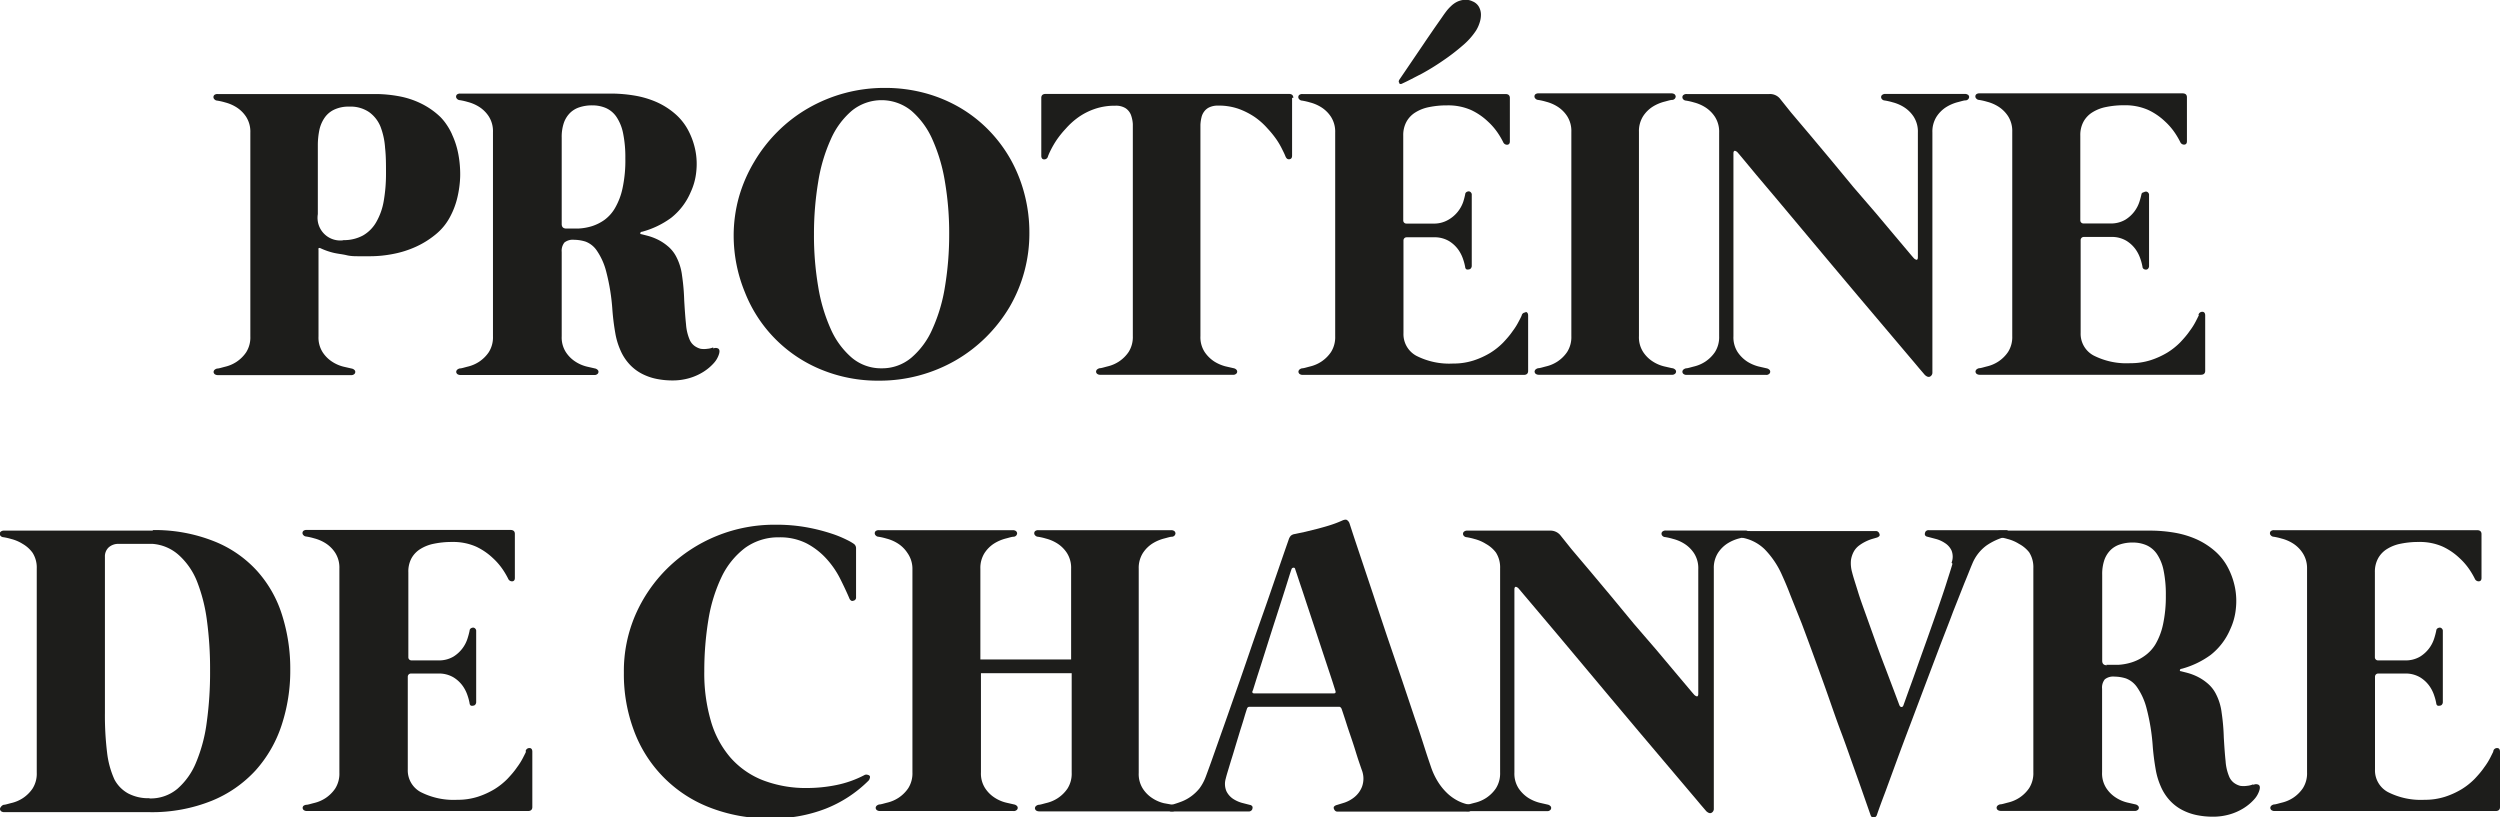
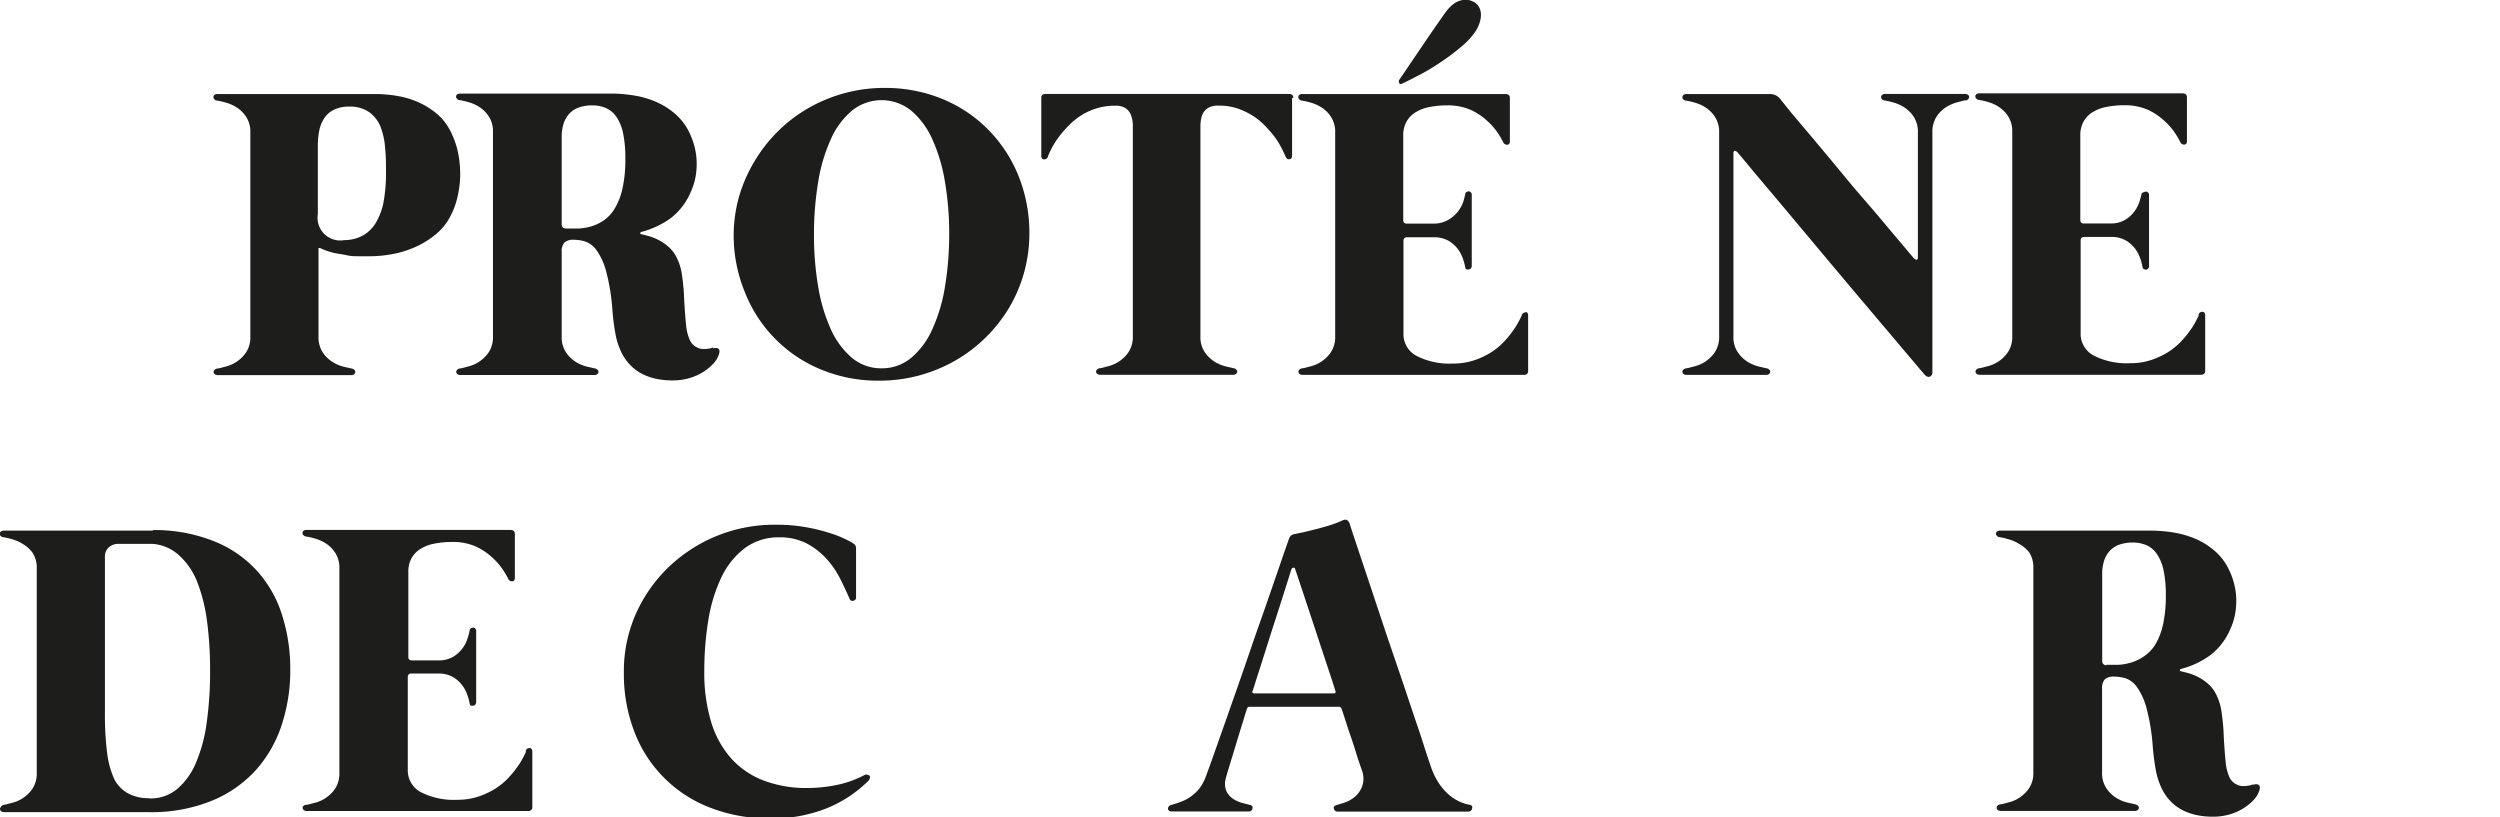
<svg xmlns="http://www.w3.org/2000/svg" id="Calque_2" data-name="Calque 2" viewBox="0 0 220.4 72.04">
  <defs>
    <style>.cls-1{fill:#1d1d1b;}</style>
  </defs>
  <g id="Calque_1-2" data-name="Calque 1-2">
    <path class="cls-1" d="M39.84,60.88a7.27,7.27,0,0,1,.57,1.78,9.58,9.58,0,0,1,.16,1.92,9.24,9.24,0,0,1-.25,1.89,7,7,0,0,1-.66,1.73,5,5,0,0,1-1.27,1.53,7.79,7.79,0,0,1-1.74,1.08,8.77,8.77,0,0,1-2,.63,10.51,10.51,0,0,1-2,.2c-.31,0-.64,0-1,0s-.72,0-1.09-.09-.75-.12-1.14-.21a6.05,6.05,0,0,1-1.13-.39q-.16-.08-.21,0a.24.24,0,0,0,0,.12v7.64a2.39,2.39,0,0,0,.37,1.4,2.83,2.83,0,0,0,.85.84,3.23,3.23,0,0,0,1,.43l.7.16a.46.46,0,0,1,.25.13.22.22,0,0,1,.07.19.24.24,0,0,1-.1.18.38.38,0,0,1-.28.08H19.21a.47.47,0,0,1-.28-.08.3.3,0,0,1-.1-.18.28.28,0,0,1,.07-.19.49.49,0,0,1,.25-.13c.15,0,.38-.08.7-.16a3.13,3.13,0,0,0,1-.43,3.08,3.08,0,0,0,.85-.84,2.44,2.44,0,0,0,.37-1.4V60.74a2.42,2.42,0,0,0-.37-1.39,2.82,2.82,0,0,0-.85-.84,3.51,3.51,0,0,0-1-.43,5.46,5.46,0,0,0-.7-.16.35.35,0,0,1-.25-.12.26.26,0,0,1,0-.38.43.43,0,0,1,.28-.08H31.14c.7,0,1.39,0,2.06,0a11.65,11.65,0,0,1,2,.2,7.44,7.44,0,0,1,1.87.61,6.72,6.72,0,0,1,1.75,1.21,4.68,4.68,0,0,1,.58.72,5.46,5.46,0,0,1,.45.81Zm-9.56,9.34A3.52,3.52,0,0,0,32,69.81a3.16,3.16,0,0,0,1.17-1.18,5.58,5.58,0,0,0,.66-1.86,14,14,0,0,0,.2-2.45c0-.77,0-1.51-.08-2.22a6.37,6.37,0,0,0-.4-1.87,2.93,2.93,0,0,0-1-1.29,2.9,2.9,0,0,0-1.76-.49,2.94,2.94,0,0,0-1.38.29,2.14,2.14,0,0,0-.84.76,3,3,0,0,0-.43,1.09,6.62,6.62,0,0,0-.12,1.28v6.06a2,2,0,0,0,2.19,2.31Z" transform="translate(0 -49.05)" />
    <path class="cls-1" d="M62.89,79.77a.49.49,0,0,1,.41,0c.13.07.16.22.1.45a2.1,2.1,0,0,1-.47.84,4.3,4.3,0,0,1-.9.76,4.87,4.87,0,0,1-1.24.56,5.25,5.25,0,0,1-1.51.21,7,7,0,0,1-1.36-.13,4.92,4.92,0,0,1-1.29-.44,4,4,0,0,1-1.11-.83,4.35,4.35,0,0,1-.83-1.28,6.32,6.32,0,0,1-.45-1.52c-.1-.57-.19-1.22-.25-2a18.09,18.09,0,0,0-.54-3.37,5.78,5.78,0,0,0-.83-1.87,2.08,2.08,0,0,0-1-.8,3.45,3.45,0,0,0-1-.16,1.19,1.19,0,0,0-.86.24,1.16,1.16,0,0,0-.24.83V78.7a2.39,2.39,0,0,0,.37,1.4,2.83,2.83,0,0,0,.85.84,3.23,3.23,0,0,0,1,.43l.7.16a.46.46,0,0,1,.25.13.22.22,0,0,1,.07.19.24.24,0,0,1-.1.18.38.38,0,0,1-.28.08H40.6a.47.47,0,0,1-.28-.08.3.3,0,0,1-.1-.18.28.28,0,0,1,.07-.19.49.49,0,0,1,.25-.13c.15,0,.38-.08.7-.16a3.13,3.13,0,0,0,1-.43,3.08,3.08,0,0,0,.85-.84,2.44,2.44,0,0,0,.37-1.4v-18a2.42,2.42,0,0,0-.37-1.39,2.82,2.82,0,0,0-.85-.84,3.51,3.51,0,0,0-1-.43,5.46,5.46,0,0,0-.7-.16.35.35,0,0,1-.25-.12.26.26,0,0,1,0-.38.43.43,0,0,1,.28-.08H51.91c.7,0,1.39,0,2.06,0a12.78,12.78,0,0,1,2,.18,8.19,8.19,0,0,1,1.87.55,6.56,6.56,0,0,1,1.75,1.12,5,5,0,0,1,1.11,1.44,6.5,6.5,0,0,1,.61,1.75,6.16,6.16,0,0,1,.07,1.87,5.52,5.52,0,0,1-.49,1.78,5.72,5.72,0,0,1-1.73,2.27,7.74,7.74,0,0,1-2.55,1.22c-.1,0-.15.06-.16.12s0,.09.11.1l.51.13a5,5,0,0,1,.83.3,4.25,4.25,0,0,1,.92.58,3,3,0,0,1,.77.92,4.84,4.84,0,0,1,.54,1.72,18.6,18.6,0,0,1,.19,2.19c.05.84.1,1.54.16,2.1a4.23,4.23,0,0,0,.3,1.31,1.32,1.32,0,0,0,.43.58,1.61,1.61,0,0,0,.56.27,2,2,0,0,0,.59,0,1.74,1.74,0,0,0,.51-.12Zm-13-10.57c.32,0,.67,0,1.06,0A4.81,4.81,0,0,0,52.15,69a4,4,0,0,0,1.12-.55,3.4,3.4,0,0,0,.95-1.06,5.9,5.9,0,0,0,.66-1.73A11.63,11.63,0,0,0,55.13,63a10.49,10.49,0,0,0-.2-2.21,4,4,0,0,0-.58-1.43,2.21,2.21,0,0,0-.92-.78,3,3,0,0,0-1.22-.24,3.48,3.48,0,0,0-1.1.16,2.09,2.09,0,0,0-.85.5,2.32,2.32,0,0,0-.55.88,3.83,3.83,0,0,0-.19,1.3V68.8c0,.27.14.4.42.4Z" transform="translate(0 -49.05)" />
    <path class="cls-1" d="M78,56.8a13.42,13.42,0,0,1,3.52.45,12.65,12.65,0,0,1,3.09,1.28,12.05,12.05,0,0,1,2.56,2,12.41,12.41,0,0,1,1.93,2.58,12.87,12.87,0,0,1,1.22,3.06,13.36,13.36,0,0,1,.43,3.42A12.86,12.86,0,0,1,89,76.12a13.41,13.41,0,0,1-2.06,2.64,13.16,13.16,0,0,1-2.69,2.06,13.45,13.45,0,0,1-6.76,1.79,13.1,13.1,0,0,1-5.15-1,12.16,12.16,0,0,1-6.66-6.77,13.17,13.17,0,0,1-1-5,12.7,12.7,0,0,1,.47-3.44A13,13,0,0,1,66.5,63.3a13.19,13.19,0,0,1,2.06-2.65,12.89,12.89,0,0,1,2.69-2.06A13.45,13.45,0,0,1,78,56.8Zm-.28,24.72a4,4,0,0,0,2.62-.93,7,7,0,0,0,1.86-2.53,14.53,14.53,0,0,0,1.11-3.75,27.87,27.87,0,0,0,.37-4.61,26.79,26.79,0,0,0-.37-4.6,14.89,14.89,0,0,0-1.11-3.76,7.12,7.12,0,0,0-1.86-2.53,4.16,4.16,0,0,0-5.24,0,7,7,0,0,0-1.86,2.53,14.61,14.61,0,0,0-1.11,3.76,27.92,27.92,0,0,0-.37,4.6,26.91,26.91,0,0,0,.37,4.61,14.93,14.93,0,0,0,1.11,3.75,7.12,7.12,0,0,0,1.86,2.53A4,4,0,0,0,77.74,81.52Z" transform="translate(0 -49.05)" />
    <path class="cls-1" d="M113.91,57.67v5.1c0,.2-.08.3-.24.32s-.27-.07-.35-.27-.13-.3-.26-.56a6.72,6.72,0,0,0-.51-.89,8.58,8.58,0,0,0-.81-1,6.21,6.21,0,0,0-1.12-1,6.49,6.49,0,0,0-1.44-.73,5.3,5.3,0,0,0-1.79-.28,1.76,1.76,0,0,0-.75.14,1.16,1.16,0,0,0-.47.37,1.35,1.35,0,0,0-.25.54,3.4,3.4,0,0,0-.09.64V78.68a2.39,2.39,0,0,0,.37,1.4,3,3,0,0,0,.85.84,3.51,3.51,0,0,0,1,.43l.7.16a.46.46,0,0,1,.25.13.25.25,0,0,1,.07.19.24.24,0,0,1-.1.18.36.36,0,0,1-.27.08H97a.41.41,0,0,1-.27-.08.26.26,0,0,1-.1-.18.28.28,0,0,1,.07-.19.54.54,0,0,1,.25-.13c.15,0,.38-.08.7-.16a3.13,3.13,0,0,0,1-.43,3.08,3.08,0,0,0,.85-.84,2.46,2.46,0,0,0,.37-1.4V60.89c0-.31,0-.61,0-.91a2.84,2.84,0,0,0-.17-.81,1.27,1.27,0,0,0-.47-.58,1.59,1.59,0,0,0-.91-.22,5.4,5.4,0,0,0-1.8.28,5.73,5.73,0,0,0-1.44.73,6.5,6.5,0,0,0-1.11,1,8.58,8.58,0,0,0-.81,1,8.31,8.31,0,0,0-.52.89,5.7,5.7,0,0,0-.25.56.33.33,0,0,1-.35.27c-.16,0-.24-.13-.24-.32v-5.1c0-.23.13-.35.39-.35h21.44c.26,0,.39.12.39.35Z" transform="translate(0 -49.05)" />
    <path class="cls-1" d="M134.48,76.55c.16,0,.24.13.24.32v4.88c0,.23-.13.35-.38.35H114.85a.47.47,0,0,1-.28-.08.3.3,0,0,1-.1-.18.28.28,0,0,1,.07-.19.49.49,0,0,1,.25-.13c.15,0,.38-.08.7-.16a3.13,3.13,0,0,0,1-.43,3.08,3.08,0,0,0,.85-.84,2.44,2.44,0,0,0,.37-1.4V60.74a2.42,2.42,0,0,0-.37-1.39,2.82,2.82,0,0,0-.85-.84,3.51,3.51,0,0,0-1-.43,5.46,5.46,0,0,0-.7-.16.35.35,0,0,1-.25-.12.26.26,0,0,1,0-.38.43.43,0,0,1,.28-.08h17.9c.26,0,.39.12.39.35v3.82c0,.18-.07.28-.22.3a.37.37,0,0,1-.37-.23,7.12,7.12,0,0,0-.44-.76,5.73,5.73,0,0,0-.92-1.07,5.57,5.57,0,0,0-1.47-1,5,5,0,0,0-2.11-.41,7.71,7.71,0,0,0-1.58.15,3.53,3.53,0,0,0-1.22.47,2.24,2.24,0,0,0-.79.83,2.45,2.45,0,0,0-.28,1.22v7.48a.27.27,0,0,0,.27.27h2.35a2.5,2.5,0,0,0,1.35-.33A2.91,2.91,0,0,0,129,66.84a6.47,6.47,0,0,0,.17-.65.25.25,0,0,1,.12-.21.39.39,0,0,1,.2-.06.26.26,0,0,1,.18.09.28.28,0,0,1,.08.23v6.24a.34.34,0,0,1-.08.23.24.24,0,0,1-.18.09.37.37,0,0,1-.2,0,.25.25,0,0,1-.12-.21,4.53,4.53,0,0,0-.17-.65,3.2,3.2,0,0,0-.43-.87,2.81,2.81,0,0,0-.83-.77,2.5,2.5,0,0,0-1.35-.33H124a.27.27,0,0,0-.19.08.29.29,0,0,0-.08.19v8.18a2.17,2.17,0,0,0,1.14,2,6.39,6.39,0,0,0,3.23.68,5.78,5.78,0,0,0,1.81-.27,7.07,7.07,0,0,0,1.47-.67,6.08,6.08,0,0,0,1.14-.91c.32-.34.6-.66.83-1a5.66,5.66,0,0,0,.53-.84q.2-.37.27-.54a.33.33,0,0,1,.35-.27ZM123.36,56.4c.06.07.16.08.29,0,.49-.22,1-.5,1.69-.85a20.71,20.71,0,0,0,1.88-1.16,18.12,18.12,0,0,0,1.72-1.32,6.1,6.1,0,0,0,1.19-1.33,3,3,0,0,0,.31-.68,2.2,2.2,0,0,0,.12-.74,1.43,1.43,0,0,0-.18-.67,1.12,1.12,0,0,0-.56-.48,1.41,1.41,0,0,0-.71-.14,2,2,0,0,0-.64.17,2.14,2.14,0,0,0-.56.4,3.73,3.73,0,0,0-.46.52s-.13.17-.32.45l-.7,1c-.27.4-.58.84-.9,1.32l-.93,1.37-.78,1.15-.45.66c-.07.12-.08.22,0,.29Z" transform="translate(0 -49.05)" />
-     <path class="cls-1" d="M147.44,81.51a.46.46,0,0,1,.25.13.22.22,0,0,1,.07.19.24.24,0,0,1-.1.18.38.38,0,0,1-.28.08H135.67a.47.47,0,0,1-.28-.08.3.3,0,0,1-.1-.18.28.28,0,0,1,.07-.19.49.49,0,0,1,.25-.13c.15,0,.38-.08.7-.16a3.13,3.13,0,0,0,1-.43,3.08,3.08,0,0,0,.85-.84,2.44,2.44,0,0,0,.37-1.4v-18a2.42,2.42,0,0,0-.37-1.39,2.82,2.82,0,0,0-.85-.84,3.51,3.51,0,0,0-1-.43,5.46,5.46,0,0,0-.7-.16.35.35,0,0,1-.25-.12.26.26,0,0,1,0-.38.43.43,0,0,1,.28-.08h11.71a.47.47,0,0,1,.28.08.33.33,0,0,1,.1.18.32.32,0,0,1-.07.2.33.33,0,0,1-.25.12c-.15,0-.38.08-.7.16a3.69,3.69,0,0,0-1,.43,2.83,2.83,0,0,0-.85.84,2.45,2.45,0,0,0-.37,1.39v18a2.39,2.39,0,0,0,.37,1.4,2.83,2.83,0,0,0,.85.84,3.23,3.23,0,0,0,1,.43l.7.16Z" transform="translate(0 -49.05)" />
    <path class="cls-1" d="M173.5,57.4a.33.33,0,0,1,.1.18.32.32,0,0,1-.07.2.33.33,0,0,1-.25.12c-.15,0-.38.08-.7.16a3.69,3.69,0,0,0-1,.43,2.83,2.83,0,0,0-.85.84,2.45,2.45,0,0,0-.37,1.39V81.87a.39.39,0,0,1-.21.38c-.14.07-.29,0-.45-.14l-.54-.63c-.32-.39-.76-.9-1.29-1.53L166,77.74l-2.25-2.66-2.43-2.89-2.42-2.89-2.22-2.65-1.84-2.18L153.62,63c-.31-.37-.47-.56-.49-.57s-.16-.11-.22-.08-.09.1-.09.21V78.69a2.39,2.39,0,0,0,.37,1.4,3,3,0,0,0,.85.84,3.51,3.51,0,0,0,1,.43l.7.16a.46.46,0,0,1,.25.13.22.22,0,0,1,.07.19.24.24,0,0,1-.1.18.36.36,0,0,1-.27.08h-7a.41.41,0,0,1-.27-.08.26.26,0,0,1-.1-.18.28.28,0,0,1,.07-.19.54.54,0,0,1,.25-.13c.15,0,.38-.08.7-.16a3.13,3.13,0,0,0,1-.43,3.08,3.08,0,0,0,.85-.84,2.46,2.46,0,0,0,.37-1.4V60.74a2.42,2.42,0,0,0-.37-1.39,2.83,2.83,0,0,0-.85-.84,3.51,3.51,0,0,0-1-.43,5.46,5.46,0,0,0-.7-.16.35.35,0,0,1-.25-.12.27.27,0,0,1-.07-.2.24.24,0,0,1,.1-.18.41.41,0,0,1,.27-.08H156a1.14,1.14,0,0,1,.9.38l1,1.25,1.59,1.88,1.91,2.28,2,2.42,2,2.32,1.68,2,1.18,1.4c.3.36.46.54.49.57s.18.13.24.11.09-.1.09-.22v-11a2.42,2.42,0,0,0-.37-1.39,2.83,2.83,0,0,0-.85-.84,3.51,3.51,0,0,0-1-.43,5.46,5.46,0,0,0-.7-.16.35.35,0,0,1-.25-.12.27.27,0,0,1-.07-.2.24.24,0,0,1,.1-.18.43.43,0,0,1,.28-.08h7a.47.47,0,0,1,.28.08Z" transform="translate(0 -49.05)" />
    <path class="cls-1" d="M193.82,76.81a.33.33,0,0,1,.35-.27c.16,0,.24.13.24.32v4.88c0,.23-.13.35-.38.35H174.54a.47.47,0,0,1-.28-.08.3.3,0,0,1-.1-.18.28.28,0,0,1,.07-.19.49.49,0,0,1,.25-.13c.15,0,.38-.08.7-.16a3.13,3.13,0,0,0,1-.43,3.08,3.08,0,0,0,.85-.84,2.44,2.44,0,0,0,.37-1.4v-18a2.42,2.42,0,0,0-.37-1.39,2.82,2.82,0,0,0-.85-.84,3.51,3.51,0,0,0-1-.43,5.46,5.46,0,0,0-.7-.16.35.35,0,0,1-.25-.12.26.26,0,0,1,0-.38.43.43,0,0,1,.28-.08h17.9c.26,0,.39.12.39.35V61.5c0,.18-.07.28-.22.3a.37.37,0,0,1-.37-.23,7.12,7.12,0,0,0-.44-.76,5.73,5.73,0,0,0-.92-1.07,5.57,5.57,0,0,0-1.47-1,5,5,0,0,0-2.11-.41,7.71,7.71,0,0,0-1.58.15,3.53,3.53,0,0,0-1.22.47,2.24,2.24,0,0,0-.79.83,2.45,2.45,0,0,0-.28,1.22v7.48a.27.27,0,0,0,.27.27h2.35a2.5,2.5,0,0,0,1.35-.33,2.91,2.91,0,0,0,1.26-1.64,6.47,6.47,0,0,0,.17-.65A.25.25,0,0,1,189,66a.39.39,0,0,1,.2-.06.26.26,0,0,1,.18.09.28.28,0,0,1,.08.23v6.24a.34.34,0,0,1-.08.23.24.24,0,0,1-.18.09.37.37,0,0,1-.2-.05.25.25,0,0,1-.12-.21,4.53,4.53,0,0,0-.17-.65,3.2,3.2,0,0,0-.43-.87,2.81,2.81,0,0,0-.83-.77,2.5,2.5,0,0,0-1.35-.33H183.7a.27.27,0,0,0-.19.08.29.29,0,0,0-.08.19v8.18a2.17,2.17,0,0,0,1.14,2,6.39,6.39,0,0,0,3.23.68,5.78,5.78,0,0,0,1.81-.27,7.07,7.07,0,0,0,1.47-.67,6.08,6.08,0,0,0,1.14-.91c.32-.34.6-.66.83-1a5.66,5.66,0,0,0,.53-.84q.19-.37.27-.54Z" transform="translate(0 -49.05)" />
    <path class="cls-1" d="M13.48,95.78a14.12,14.12,0,0,1,5.42,1,10.19,10.19,0,0,1,3.77,2.61,10.45,10.45,0,0,1,2.2,3.89,15.63,15.63,0,0,1,.72,4.81,15.3,15.3,0,0,1-.76,4.88,11.14,11.14,0,0,1-2.3,4,10.73,10.73,0,0,1-3.87,2.68,14.1,14.1,0,0,1-5.47,1H.38a.47.47,0,0,1-.28-.08.3.3,0,0,1-.1-.18.28.28,0,0,1,.07-.19A.49.49,0,0,1,.32,120c.15,0,.38-.08.7-.16a3.13,3.13,0,0,0,1-.43,3.08,3.08,0,0,0,.85-.84,2.44,2.44,0,0,0,.37-1.4v-18a2.42,2.42,0,0,0-.37-1.39A2.82,2.82,0,0,0,2,97a3.51,3.51,0,0,0-1-.43,5.46,5.46,0,0,0-.7-.16.35.35,0,0,1-.25-.12.24.24,0,0,1-.07-.2.24.24,0,0,1,.1-.18.43.43,0,0,1,.28-.08h13.1Zm-.29,23.66a3.67,3.67,0,0,0,2.44-.84,6.16,6.16,0,0,0,1.66-2.34,13.74,13.74,0,0,0,.94-3.56,31.71,31.71,0,0,0,.29-4.52,31.86,31.86,0,0,0-.28-4.45,14.48,14.48,0,0,0-.89-3.47A6.21,6.21,0,0,0,15.78,98a3.9,3.9,0,0,0-2.3-1l-.61,0-.83,0c-.3,0-.58,0-.86,0h-.7a1.25,1.25,0,0,0-.9.31,1.08,1.08,0,0,0-.33.83v13.73a27,27,0,0,0,.19,3.52,7.91,7.91,0,0,0,.65,2.38A3,3,0,0,0,11.3,119a3.8,3.8,0,0,0,1.87.42Z" transform="translate(0 -49.05)" />
    <path class="cls-1" d="M46.34,115.27a.33.33,0,0,1,.35-.27c.16,0,.24.13.24.32v4.88c0,.23-.13.35-.38.35H27.06a.47.47,0,0,1-.28-.08.3.3,0,0,1-.1-.18.28.28,0,0,1,.07-.19A.49.49,0,0,1,27,120c.15,0,.38-.08.7-.16a3.13,3.13,0,0,0,1-.43,3.08,3.08,0,0,0,.85-.84,2.44,2.44,0,0,0,.37-1.4v-18a2.42,2.42,0,0,0-.37-1.39,2.82,2.82,0,0,0-.85-.84,3.51,3.51,0,0,0-1-.43,5.46,5.46,0,0,0-.7-.16.35.35,0,0,1-.25-.12.26.26,0,0,1,0-.38.43.43,0,0,1,.28-.08H45c.26,0,.39.12.39.35V100c0,.18-.07.28-.22.3a.37.37,0,0,1-.37-.23,7.12,7.12,0,0,0-.44-.76,5.73,5.73,0,0,0-.92-1.07,5.57,5.57,0,0,0-1.47-1,5,5,0,0,0-2.11-.41,7.71,7.71,0,0,0-1.58.15,3.53,3.53,0,0,0-1.22.47,2.24,2.24,0,0,0-.79.83A2.45,2.45,0,0,0,36,99.51V107a.27.27,0,0,0,.27.27h2.35a2.5,2.5,0,0,0,1.35-.33,2.91,2.91,0,0,0,1.26-1.64,6.47,6.47,0,0,0,.17-.65.25.25,0,0,1,.12-.21.39.39,0,0,1,.2-.06.26.26,0,0,1,.18.09.28.28,0,0,1,.08.23v6.24a.34.34,0,0,1-.08.23.24.24,0,0,1-.18.09.37.37,0,0,1-.2,0,.25.25,0,0,1-.12-.21,4.53,4.53,0,0,0-.17-.65,3.2,3.2,0,0,0-.43-.87,2.81,2.81,0,0,0-.83-.77,2.5,2.5,0,0,0-1.35-.33H36.22a.27.27,0,0,0-.19.08.29.29,0,0,0-.08.19v8.18a2.17,2.17,0,0,0,1.14,2,6.39,6.39,0,0,0,3.23.68,5.78,5.78,0,0,0,1.81-.27,7.07,7.07,0,0,0,1.47-.67,6.08,6.08,0,0,0,1.14-.91c.32-.34.6-.66.83-1a5.66,5.66,0,0,0,.53-.84q.19-.37.27-.54Z" transform="translate(0 -49.05)" />
    <path class="cls-1" d="M55,108.3a12.46,12.46,0,0,1,1-5,13.1,13.1,0,0,1,2.84-4.15,13.46,13.46,0,0,1,9.54-3.84,14.84,14.84,0,0,1,2.8.24,16.2,16.2,0,0,1,2.12.54,9.73,9.73,0,0,1,1.39.57,4.34,4.34,0,0,1,.56.32.47.47,0,0,1,.22.39v4.35a.26.26,0,0,1-.07.2.28.28,0,0,1-.17.09.24.24,0,0,1-.18,0,.46.46,0,0,1-.15-.16c-.23-.55-.51-1.14-.83-1.78a7.87,7.87,0,0,0-1.22-1.77,6.34,6.34,0,0,0-1.75-1.35,5.19,5.19,0,0,0-2.41-.53,5,5,0,0,0-3,.93,7,7,0,0,0-2.06,2.53,13.85,13.85,0,0,0-1.17,3.76,27.92,27.92,0,0,0-.37,4.6,15,15,0,0,0,.58,4.37,8.57,8.57,0,0,0,1.72,3.22,7.4,7.4,0,0,0,2.85,2,10.58,10.58,0,0,0,4,.69,13,13,0,0,0,2.49-.26,9.29,9.29,0,0,0,2.52-.9.39.39,0,0,1,.25,0,.32.32,0,0,1,.18.1.24.24,0,0,1,0,.19.43.43,0,0,1-.14.25,11.11,11.11,0,0,1-3.74,2.44,12.84,12.84,0,0,1-4.86.86,14.26,14.26,0,0,1-5.47-1,11.54,11.54,0,0,1-6.6-6.79,14.13,14.13,0,0,1-.87-5Z" transform="translate(0 -49.05)" />
-     <path class="cls-1" d="M103.39,120a.46.46,0,0,1,.25.13.22.22,0,0,1,.07.19.24.24,0,0,1-.1.18.38.38,0,0,1-.28.08H91.62a.47.47,0,0,1-.28-.08.3.3,0,0,1-.1-.18.28.28,0,0,1,.07-.19.49.49,0,0,1,.25-.13c.15,0,.38-.08.7-.16a3.13,3.13,0,0,0,1-.43,3.08,3.08,0,0,0,.85-.84,2.44,2.44,0,0,0,.37-1.4V108.4h-8v8.74a2.39,2.39,0,0,0,.37,1.4,2.83,2.83,0,0,0,.85.84,3.23,3.23,0,0,0,1,.43l.7.16a.46.46,0,0,1,.25.13.22.22,0,0,1,.07.19.24.24,0,0,1-.1.18.38.38,0,0,1-.28.08H77.58a.47.47,0,0,1-.28-.08.3.3,0,0,1-.1-.18.28.28,0,0,1,.07-.19.49.49,0,0,1,.25-.13c.15,0,.38-.08.7-.16a3.13,3.13,0,0,0,1-.43,3.08,3.08,0,0,0,.85-.84,2.44,2.44,0,0,0,.37-1.4v-18A2.42,2.42,0,0,0,80,97.8a2.82,2.82,0,0,0-.85-.84,3.51,3.51,0,0,0-1-.43,5.46,5.46,0,0,0-.7-.16.35.35,0,0,1-.25-.12.26.26,0,0,1,0-.38.43.43,0,0,1,.28-.08H89.29a.47.47,0,0,1,.28.08.33.33,0,0,1,.1.18.32.32,0,0,1-.07.2.33.33,0,0,1-.25.12c-.15,0-.38.08-.7.16a3.69,3.69,0,0,0-1,.43,2.83,2.83,0,0,0-.85.84,2.45,2.45,0,0,0-.37,1.39v8h8v-8a2.42,2.42,0,0,0-.37-1.39,2.82,2.82,0,0,0-.85-.84,3.51,3.51,0,0,0-1-.43,5.46,5.46,0,0,0-.7-.16.35.35,0,0,1-.25-.12.26.26,0,0,1,0-.38.43.43,0,0,1,.28-.08h11.71a.47.47,0,0,1,.28.08.33.33,0,0,1,.1.18.32.32,0,0,1-.07.2.33.33,0,0,1-.25.12c-.15,0-.38.08-.7.16a3.69,3.69,0,0,0-1,.43,2.83,2.83,0,0,0-.85.84,2.45,2.45,0,0,0-.37,1.39v18a2.39,2.39,0,0,0,.37,1.4,2.83,2.83,0,0,0,.85.84,3.23,3.23,0,0,0,1,.43Z" transform="translate(0 -49.05)" />
    <path class="cls-1" d="M129.58,120a.3.3,0,0,1,.2.13.28.28,0,0,1,0,.2.31.31,0,0,1-.11.19.35.35,0,0,1-.26.08H117.92a.28.28,0,0,1-.21-.07.45.45,0,0,1-.11-.17.22.22,0,0,1,0-.19.49.49,0,0,1,.25-.15l.65-.2a2.85,2.85,0,0,0,.9-.49,2.23,2.23,0,0,0,.67-.91,2.09,2.09,0,0,0,0-1.45c-.06-.16-.14-.4-.25-.72s-.22-.67-.34-1.06-.25-.78-.39-1.19-.27-.79-.38-1.14-.21-.65-.29-.89-.13-.39-.15-.44-.1-.17-.2-.17h-7.91a.22.22,0,0,0-.22.15c-.05.15-.13.39-.23.73s-.22.73-.36,1.16l-.41,1.35c-.14.47-.27.91-.4,1.31l-.32,1.06c-.09.3-.14.49-.16.58a1.65,1.65,0,0,0,.06,1.1,1.72,1.72,0,0,0,.58.67,2.83,2.83,0,0,0,.79.36l.7.18a.3.3,0,0,1,.22.14.29.29,0,0,1,0,.2.25.25,0,0,1-.11.17.32.32,0,0,1-.22.07h-6.79a.33.33,0,0,1-.23-.07.21.21,0,0,1-.09-.17.3.3,0,0,1,.06-.19.33.33,0,0,1,.21-.14c.32-.09.63-.19.94-.31a3.7,3.7,0,0,0,.85-.47,3.89,3.89,0,0,0,.72-.69,4.13,4.13,0,0,0,.54-1c.07-.18.23-.62.48-1.31l.9-2.55c.36-1,.75-2.13,1.18-3.35s.86-2.46,1.29-3.72.86-2.48,1.28-3.67.78-2.25,1.1-3.18l.78-2.26c.2-.57.31-.88.32-.92a.91.91,0,0,1,.18-.31.67.67,0,0,1,.35-.15l.94-.2,1.09-.27c.37-.1.74-.2,1.11-.32a9.74,9.74,0,0,0,1-.38c.21-.1.36-.12.45-.07a.58.58,0,0,1,.23.29l.3.92c.19.58.44,1.32.75,2.25l1.06,3.17c.39,1.19.8,2.41,1.22,3.67L123.6,109l1.15,3.43c.35,1,.65,1.94.89,2.69s.42,1.26.51,1.53a6.23,6.23,0,0,0,.65,1.37,5.12,5.12,0,0,0,.83,1,4.07,4.07,0,0,0,.94.65,3.76,3.76,0,0,0,1,.33Zm-19.15-10.06q-.09.24.15.24h7c.15,0,.2-.07.15-.22l-.17-.54c-.1-.32-.24-.74-.41-1.25l-.57-1.72-.64-1.94-.64-1.93c-.21-.63-.39-1.19-.56-1.69s-.3-.9-.4-1.2-.16-.47-.16-.48a.13.13,0,0,0-.16-.11.18.18,0,0,0-.16.13s-.09.25-.22.67-.31,1-.51,1.62l-.7,2.18c-.26.8-.51,1.59-.76,2.38s-.48,1.52-.7,2.2-.39,1.24-.52,1.65Z" transform="translate(0 -49.05)" />
-     <path class="cls-1" d="M154.23,95.86a.33.33,0,0,1,.1.18.32.32,0,0,1-.07.2.33.33,0,0,1-.25.12c-.15,0-.38.08-.7.16a3.69,3.69,0,0,0-1,.43,2.83,2.83,0,0,0-.85.84,2.45,2.45,0,0,0-.37,1.39v21.15a.39.39,0,0,1-.21.38c-.14.07-.29,0-.45-.14l-.54-.63c-.32-.39-.76-.9-1.29-1.53l-1.87-2.21-2.25-2.66-2.43-2.89-2.42-2.89-2.22-2.65-1.84-2.18-1.26-1.49c-.31-.37-.47-.56-.49-.57s-.16-.11-.22-.08-.09.1-.09.21v16.15a2.39,2.39,0,0,0,.37,1.4,3,3,0,0,0,.85.84,3.51,3.51,0,0,0,1,.43l.7.16a.46.46,0,0,1,.25.13.22.22,0,0,1,.07.19.24.24,0,0,1-.1.18.36.36,0,0,1-.27.08h-7a.41.41,0,0,1-.27-.08.26.26,0,0,1-.1-.18.28.28,0,0,1,.07-.19.54.54,0,0,1,.25-.13c.15,0,.38-.08.7-.16a3.13,3.13,0,0,0,1-.43,3.08,3.08,0,0,0,.85-.84,2.46,2.46,0,0,0,.37-1.4v-18a2.42,2.42,0,0,0-.37-1.39A2.83,2.83,0,0,0,131,97a3.51,3.51,0,0,0-1-.43,5.46,5.46,0,0,0-.7-.16.35.35,0,0,1-.25-.12.27.27,0,0,1-.07-.2.24.24,0,0,1,.1-.18.41.41,0,0,1,.27-.08h7.29a1.14,1.14,0,0,1,.9.38l1,1.25,1.59,1.88,1.91,2.28,2,2.42,2,2.32,1.68,2,1.18,1.4c.3.36.46.54.49.57s.18.13.24.11.09-.1.09-.22v-11a2.42,2.42,0,0,0-.37-1.39,2.83,2.83,0,0,0-.85-.84,3.51,3.51,0,0,0-1-.43,5.46,5.46,0,0,0-.7-.16.35.35,0,0,1-.25-.12.27.27,0,0,1-.07-.2.24.24,0,0,1,.1-.18.43.43,0,0,1,.28-.08h7a.47.47,0,0,1,.28.08Z" transform="translate(0 -49.05)" />
-     <path class="cls-1" d="M172.05,98.66a1.48,1.48,0,0,0,0-1.07,1.55,1.55,0,0,0-.58-.66,2.65,2.65,0,0,0-.82-.37l-.72-.19a.3.3,0,0,1-.22-.14.29.29,0,0,1,0-.2.27.27,0,0,1,.1-.17.32.32,0,0,1,.23-.07h6.79a.28.28,0,0,1,.21.07.28.28,0,0,1,.1.17.22.22,0,0,1-.05.19.36.36,0,0,1-.21.13,5.46,5.46,0,0,0-1.75.79,3.74,3.74,0,0,0-1.26,1.63c-.17.39-.4,1-.69,1.69l-1,2.53c-.37,1-.77,2-1.19,3.1l-1.29,3.41-1.3,3.45q-.65,1.71-1.2,3.21l-1,2.73c-.31.81-.55,1.47-.73,2a.34.34,0,0,1-.28.24c-.13,0-.22-.06-.28-.22l-.63-1.8c-.26-.75-.56-1.59-.9-2.54s-.7-2-1.08-3-.78-2.17-1.17-3.28-.79-2.2-1.18-3.27-.76-2.07-1.11-3l-1-2.5c-.28-.74-.53-1.31-.72-1.73a7.67,7.67,0,0,0-1.55-2.32,3.82,3.82,0,0,0-1.9-1,.22.22,0,0,1-.2-.12.32.32,0,0,1,0-.21.31.31,0,0,1,.11-.19.4.4,0,0,1,.26-.08h11.53a.28.28,0,0,1,.21.07.36.36,0,0,1,.11.17.22.22,0,0,1,0,.19.49.49,0,0,1-.25.15l-.38.11a3.72,3.72,0,0,0-.54.21,3.65,3.65,0,0,0-.59.35,1.7,1.7,0,0,0-.49.54,2.24,2.24,0,0,0-.26.78,2.93,2.93,0,0,0,.1,1.06c.12.48.3,1,.52,1.72s.47,1.38.74,2.14l.83,2.32q.43,1.19.84,2.25l.73,1.93.51,1.36c.05.11.11.16.19.16s.14-.06.17-.16l.52-1.45c.23-.62.48-1.32.75-2.09s.57-1.59.87-2.44.6-1.69.88-2.5.54-1.56.76-2.26.41-1.27.54-1.73Z" transform="translate(0 -49.05)" />
    <path class="cls-1" d="M198.69,118.23a.49.49,0,0,1,.41,0c.13.07.16.22.1.45a2.1,2.1,0,0,1-.47.84,4.3,4.3,0,0,1-.9.76,4.87,4.87,0,0,1-1.24.56,5.25,5.25,0,0,1-1.51.21,7,7,0,0,1-1.36-.13,4.92,4.92,0,0,1-1.29-.44,4,4,0,0,1-1.11-.83,4.35,4.35,0,0,1-.83-1.28,6.32,6.32,0,0,1-.45-1.52c-.1-.57-.19-1.22-.25-1.95a18.09,18.09,0,0,0-.54-3.37,5.78,5.78,0,0,0-.83-1.87,2.08,2.08,0,0,0-1-.8,3.45,3.45,0,0,0-1-.16,1.19,1.19,0,0,0-.86.24,1.16,1.16,0,0,0-.24.83v7.36a2.39,2.39,0,0,0,.37,1.4,2.83,2.83,0,0,0,.85.84,3.23,3.23,0,0,0,1,.43l.7.16a.46.46,0,0,1,.25.13.22.22,0,0,1,.07.19.24.24,0,0,1-.1.18.38.38,0,0,1-.28.08H176.4a.47.47,0,0,1-.28-.08.3.3,0,0,1-.1-.18.28.28,0,0,1,.07-.19.49.49,0,0,1,.25-.13c.15,0,.38-.08.7-.16a3.13,3.13,0,0,0,1-.43,3.08,3.08,0,0,0,.85-.84,2.44,2.44,0,0,0,.37-1.4v-18a2.42,2.42,0,0,0-.37-1.39A2.82,2.82,0,0,0,178,97a3.51,3.51,0,0,0-1-.43,5.46,5.46,0,0,0-.7-.16.35.35,0,0,1-.25-.12.26.26,0,0,1,0-.38.43.43,0,0,1,.28-.08h11.31c.7,0,1.39,0,2.06,0a12.78,12.78,0,0,1,2,.18,8.19,8.19,0,0,1,1.87.55,6.56,6.56,0,0,1,1.75,1.12,5,5,0,0,1,1.11,1.44,6.5,6.5,0,0,1,.61,1.75,6.16,6.16,0,0,1,.07,1.87,5.52,5.52,0,0,1-.49,1.78,5.72,5.72,0,0,1-1.73,2.27,7.74,7.74,0,0,1-2.55,1.22c-.1,0-.15.06-.16.12s0,.09.11.1l.51.13a5,5,0,0,1,.83.3,4.25,4.25,0,0,1,.92.58,3,3,0,0,1,.77.92,4.84,4.84,0,0,1,.54,1.72,18.6,18.6,0,0,1,.19,2.19c.05.84.1,1.54.16,2.1a4.23,4.23,0,0,0,.3,1.31,1.32,1.32,0,0,0,.43.58,1.61,1.61,0,0,0,.56.27,2,2,0,0,0,.59,0,1.74,1.74,0,0,0,.51-.12Zm-13-10.57c.32,0,.67,0,1.06,0a4.81,4.81,0,0,0,1.16-.21,4,4,0,0,0,1.12-.55,3.4,3.4,0,0,0,1-1.06,5.9,5.9,0,0,0,.66-1.73,11.63,11.63,0,0,0,.25-2.57,10.49,10.49,0,0,0-.2-2.21,4,4,0,0,0-.58-1.43,2.21,2.21,0,0,0-.92-.78,3,3,0,0,0-1.22-.24,3.48,3.48,0,0,0-1.1.16,2.09,2.09,0,0,0-.85.5,2.32,2.32,0,0,0-.55.88,3.83,3.83,0,0,0-.19,1.3v7.58c0,.27.14.4.42.4Z" transform="translate(0 -49.05)" />
-     <path class="cls-1" d="M219.81,115.27a.33.33,0,0,1,.35-.27c.16,0,.24.13.24.32v4.88c0,.23-.13.35-.38.35H200.53a.47.47,0,0,1-.28-.08.3.3,0,0,1-.1-.18.28.28,0,0,1,.07-.19.49.49,0,0,1,.25-.13c.15,0,.38-.08.7-.16a3.13,3.13,0,0,0,1-.43,3.08,3.08,0,0,0,.85-.84,2.44,2.44,0,0,0,.37-1.4v-18A2.42,2.42,0,0,0,203,97.8a2.82,2.82,0,0,0-.85-.84,3.51,3.51,0,0,0-1-.43,5.46,5.46,0,0,0-.7-.16.35.35,0,0,1-.25-.12.26.26,0,0,1,0-.38.43.43,0,0,1,.28-.08h17.9c.26,0,.39.12.39.35V100c0,.18-.07.28-.22.3a.37.37,0,0,1-.37-.23,7.12,7.12,0,0,0-.44-.76,5.73,5.73,0,0,0-.92-1.07,5.57,5.57,0,0,0-1.47-1,5,5,0,0,0-2.11-.41,7.71,7.71,0,0,0-1.58.15,3.53,3.53,0,0,0-1.22.47,2.24,2.24,0,0,0-.79.83,2.45,2.45,0,0,0-.28,1.22V107a.27.27,0,0,0,.27.27H212a2.5,2.5,0,0,0,1.35-.33,2.91,2.91,0,0,0,1.26-1.64,6.47,6.47,0,0,0,.17-.65.25.25,0,0,1,.12-.21.39.39,0,0,1,.2-.06.26.26,0,0,1,.18.09.28.28,0,0,1,.08.23v6.24a.34.34,0,0,1-.08.23.24.24,0,0,1-.18.09.37.37,0,0,1-.2,0,.25.25,0,0,1-.12-.21,4.53,4.53,0,0,0-.17-.65,3.2,3.2,0,0,0-.43-.87,2.81,2.81,0,0,0-.83-.77,2.5,2.5,0,0,0-1.35-.33h-2.35a.27.27,0,0,0-.19.08.29.29,0,0,0-.08.19v8.18a2.17,2.17,0,0,0,1.14,2,6.39,6.39,0,0,0,3.23.68,5.78,5.78,0,0,0,1.81-.27,7.07,7.07,0,0,0,1.47-.67,6.08,6.08,0,0,0,1.14-.91c.32-.34.6-.66.83-1a5.66,5.66,0,0,0,.53-.84l.27-.54Z" transform="translate(0 -49.05)" />
  </g>
</svg>